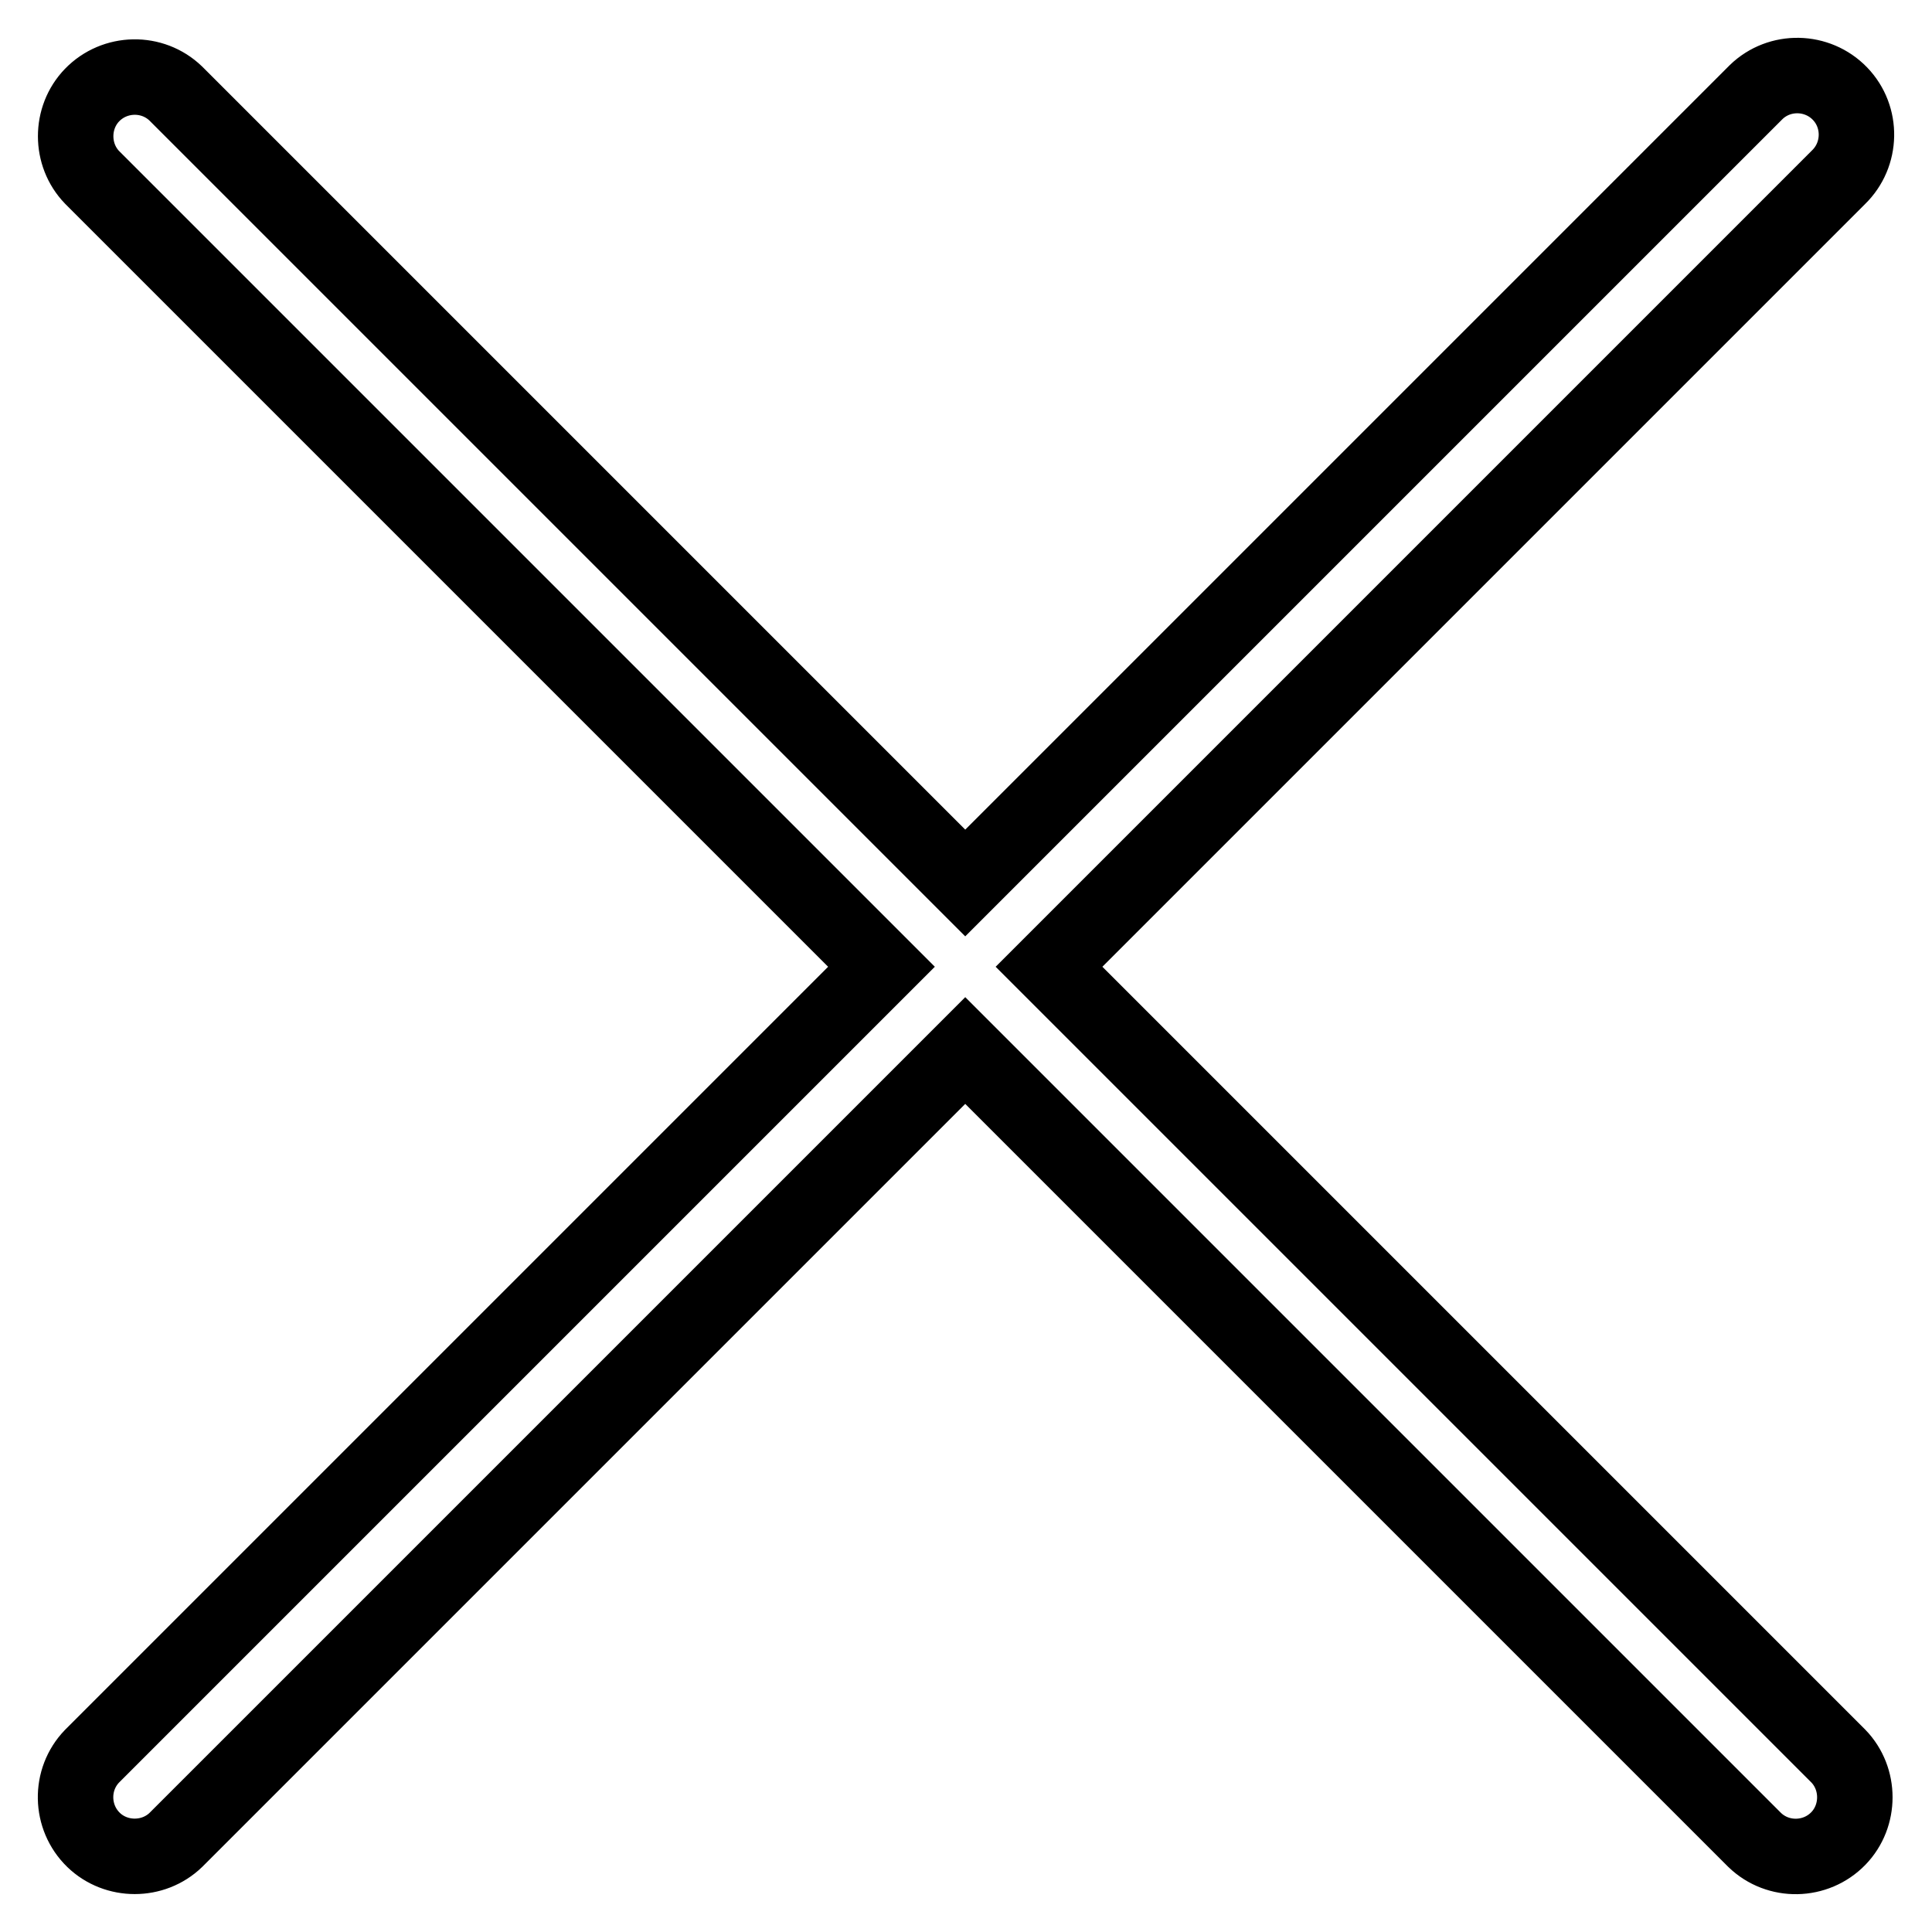
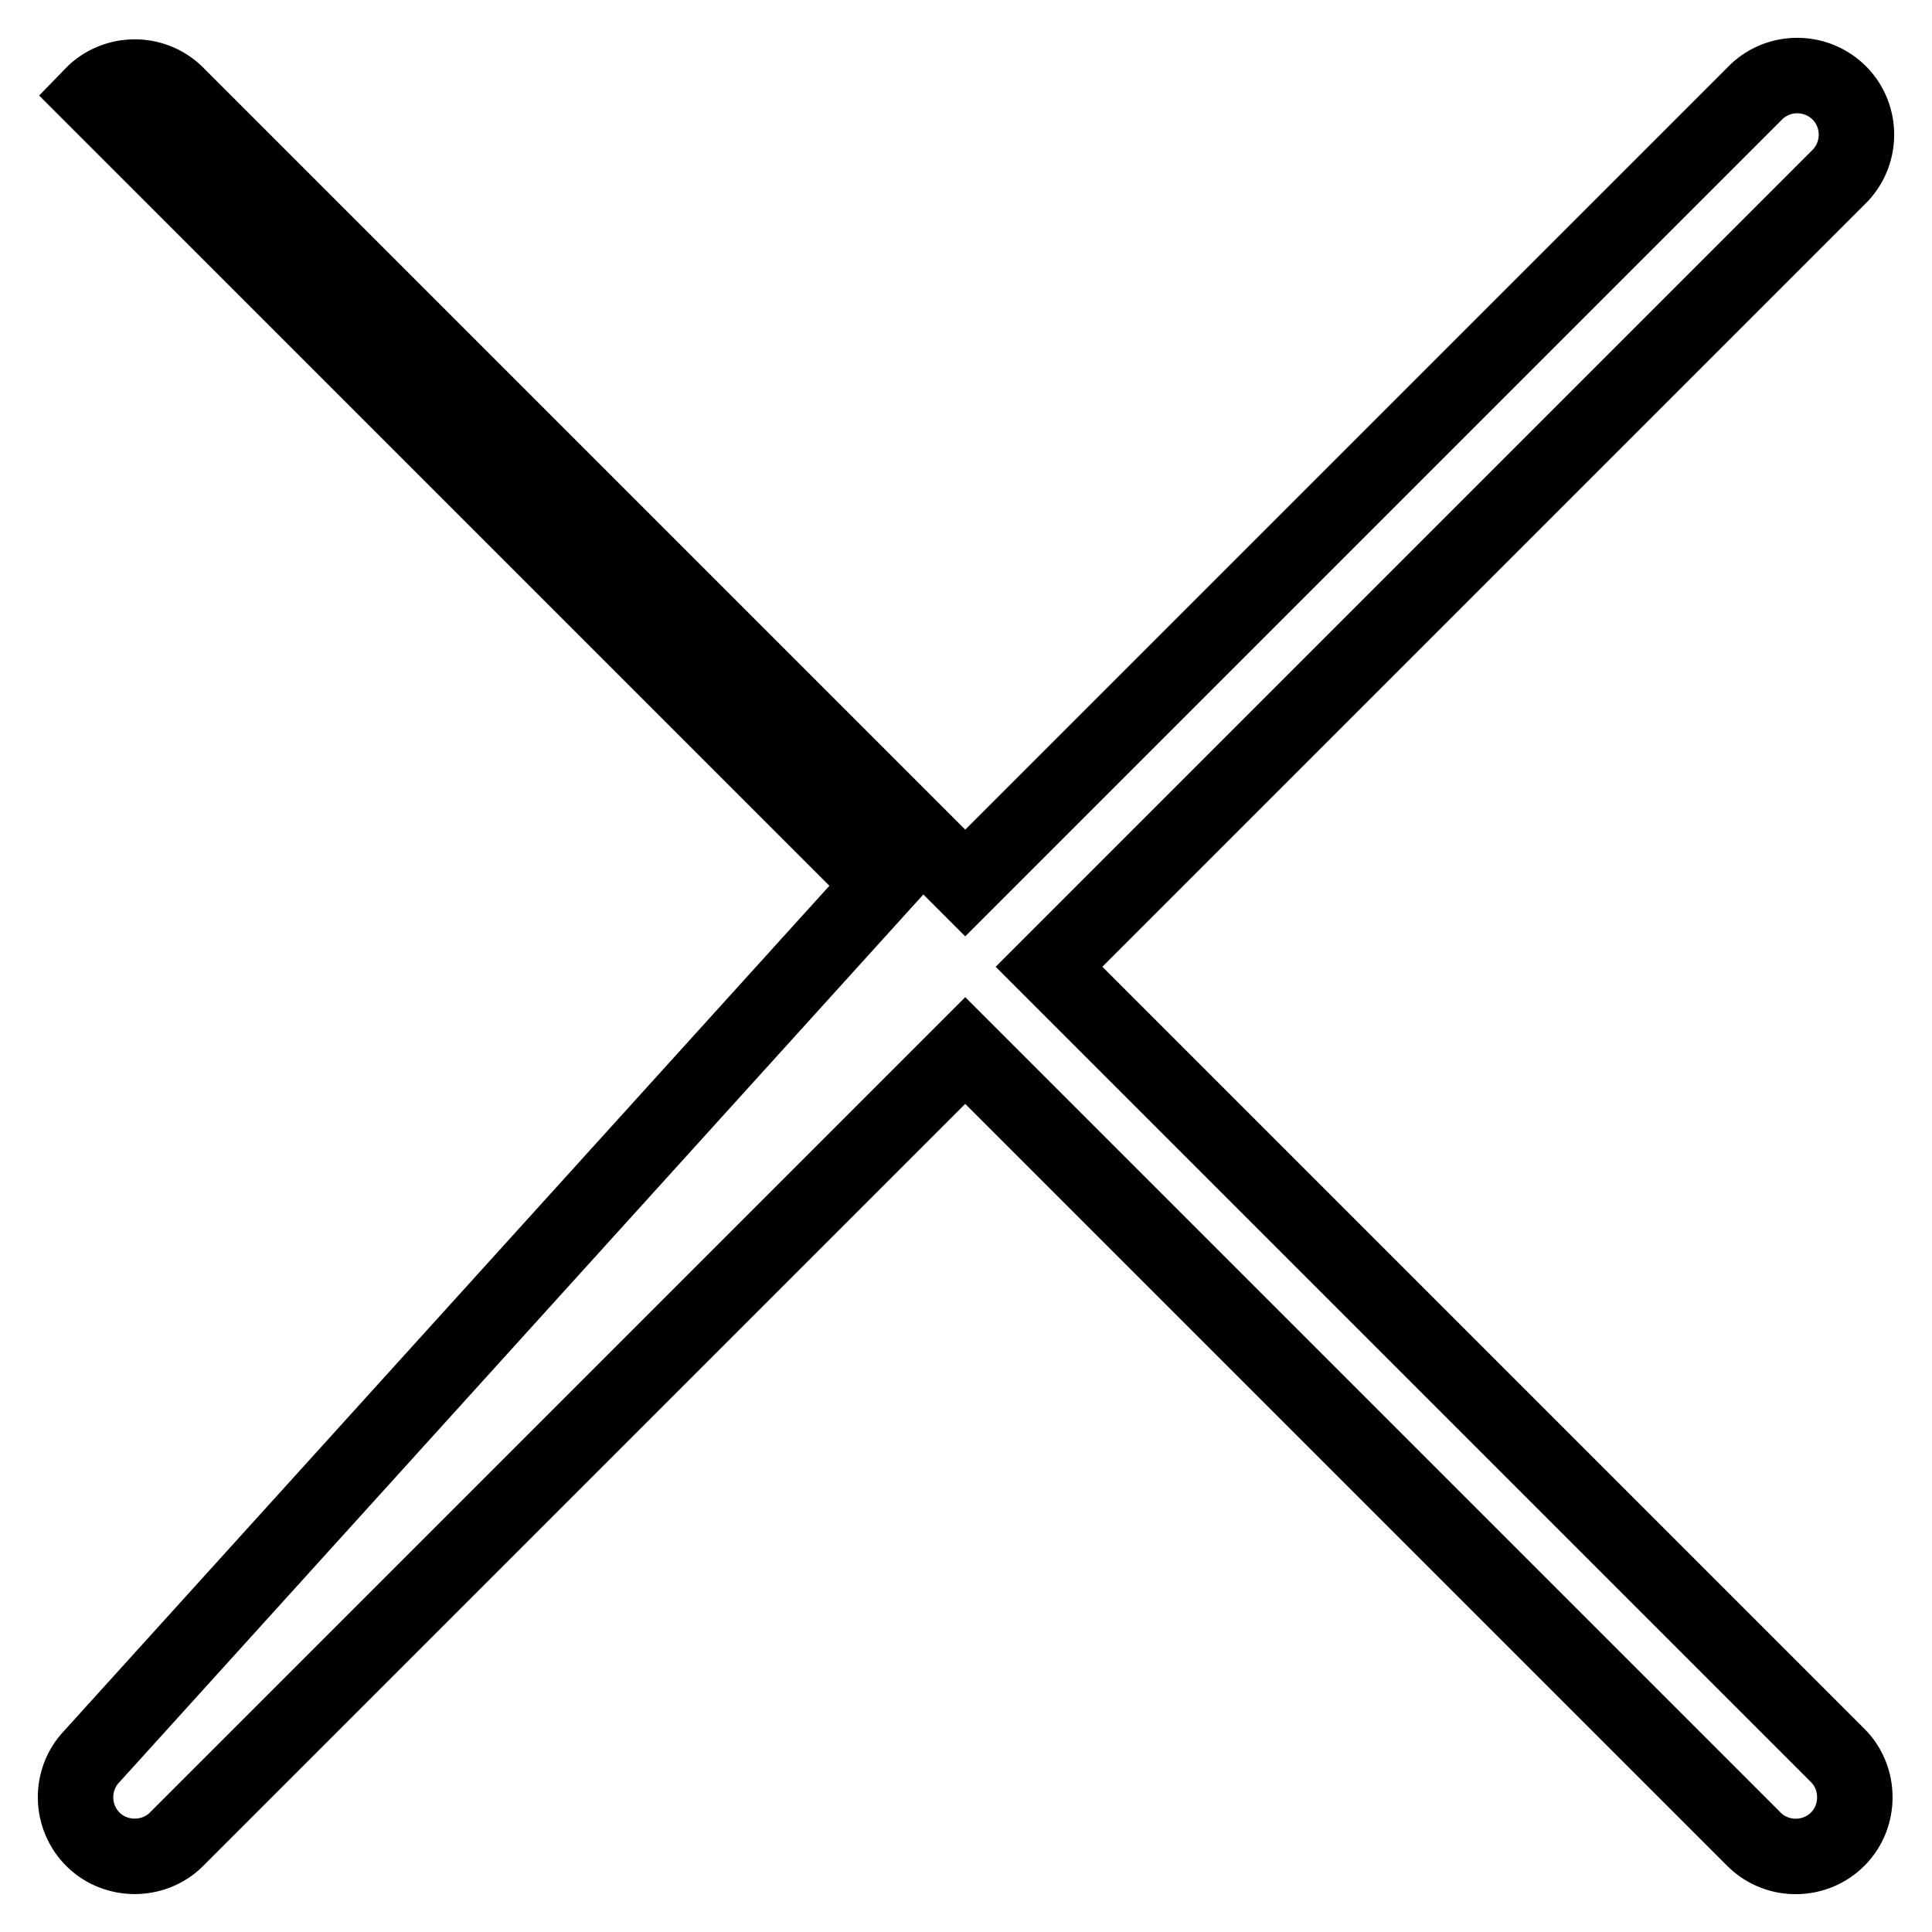
<svg xmlns="http://www.w3.org/2000/svg" version="1.1" x="0px" y="0px" viewBox="0 0 256 256" enable-background="new 0 0 256 256" xml:space="preserve">
  <g>
-     <path stroke-width="10" fill-opacity="0" stroke="#000000" d="M139,128.1L243.6,23.5c3.1-3,3.2-8,0.2-11.1c-3-3.1-8-3.2-11.1-0.2c-0.1,0.1-0.1,0.1-0.2,0.2L127.9,117 L23.3,12.4c-3.1-3-8.1-2.9-11.1,0.2c-2.9,3-2.9,7.9,0,10.9l104.6,104.6L12.2,232.7c-3,3.1-2.9,8.1,0.2,11.1c3,2.9,7.9,2.9,10.9,0 l104.6-104.6l104.6,104.6c3.1,3,8.1,2.9,11.1-0.2c2.9-3,2.9-7.9,0-10.9L139,128.1z" />
+     <path stroke-width="10" fill-opacity="0" stroke="#000000" d="M139,128.1L243.6,23.5c3.1-3,3.2-8,0.2-11.1c-3-3.1-8-3.2-11.1-0.2c-0.1,0.1-0.1,0.1-0.2,0.2L127.9,117 L23.3,12.4c-3.1-3-8.1-2.9-11.1,0.2l104.6,104.6L12.2,232.7c-3,3.1-2.9,8.1,0.2,11.1c3,2.9,7.9,2.9,10.9,0 l104.6-104.6l104.6,104.6c3.1,3,8.1,2.9,11.1-0.2c2.9-3,2.9-7.9,0-10.9L139,128.1z" />
  </g>
</svg>